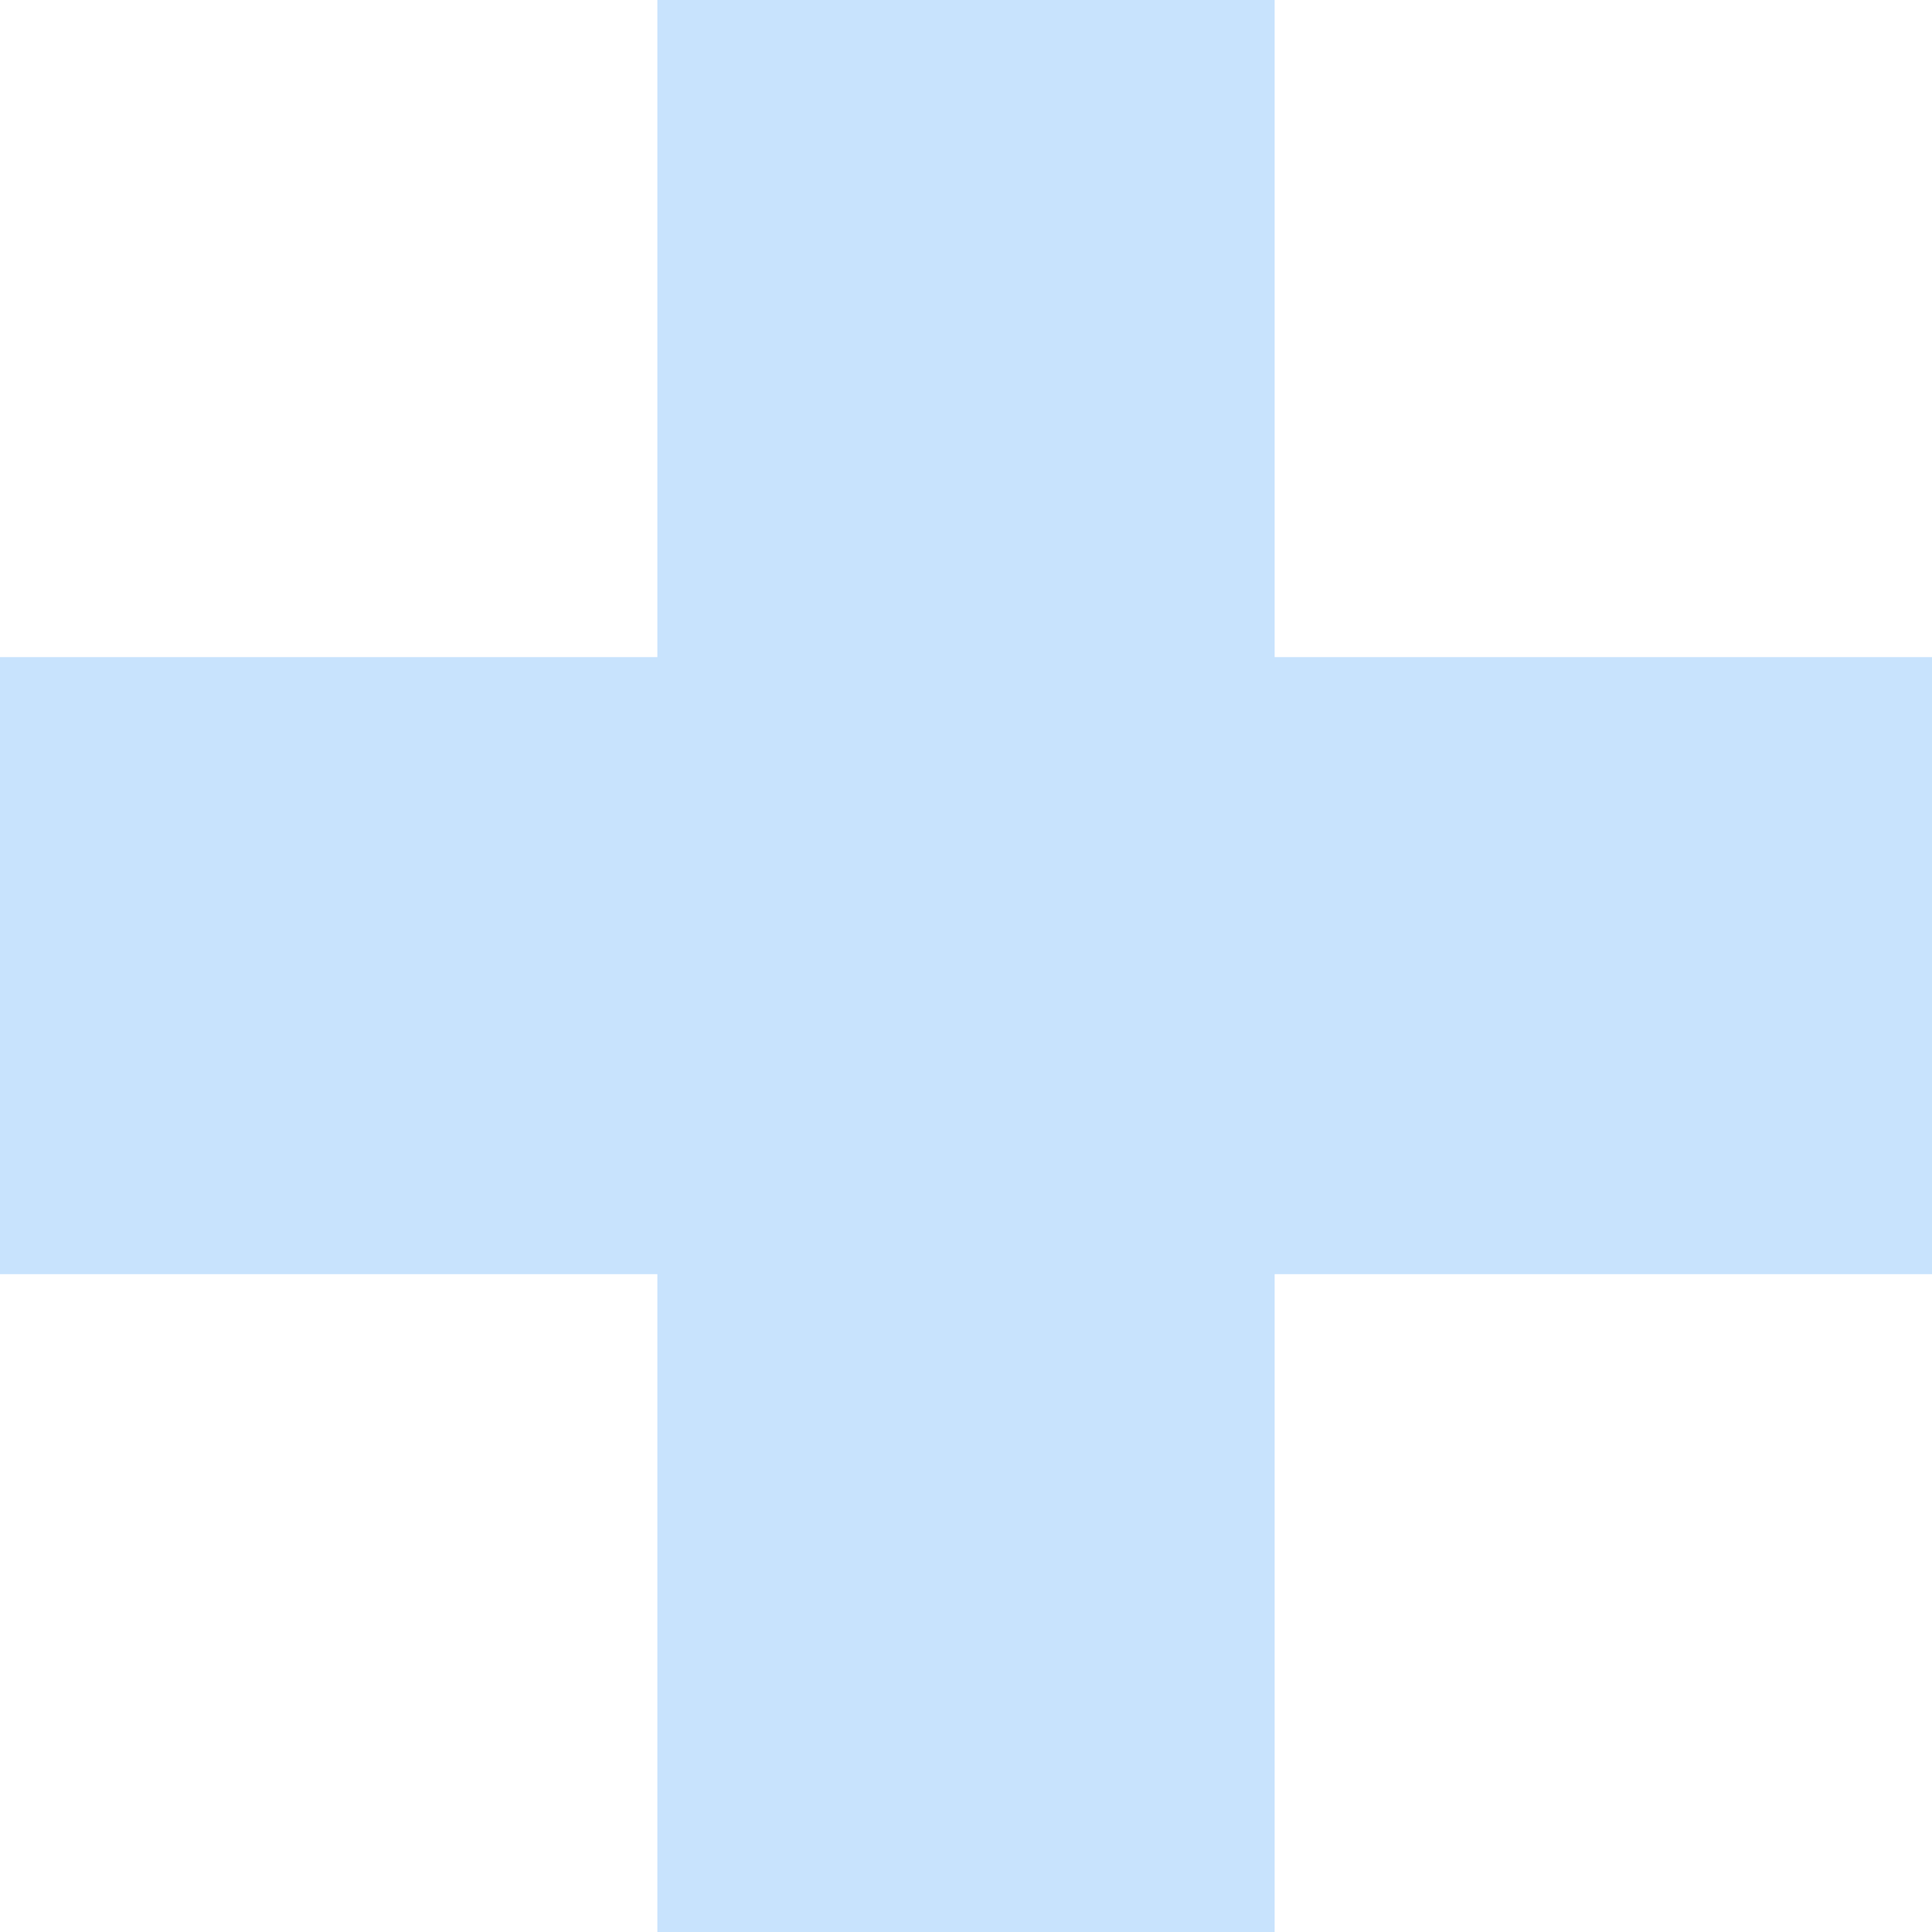
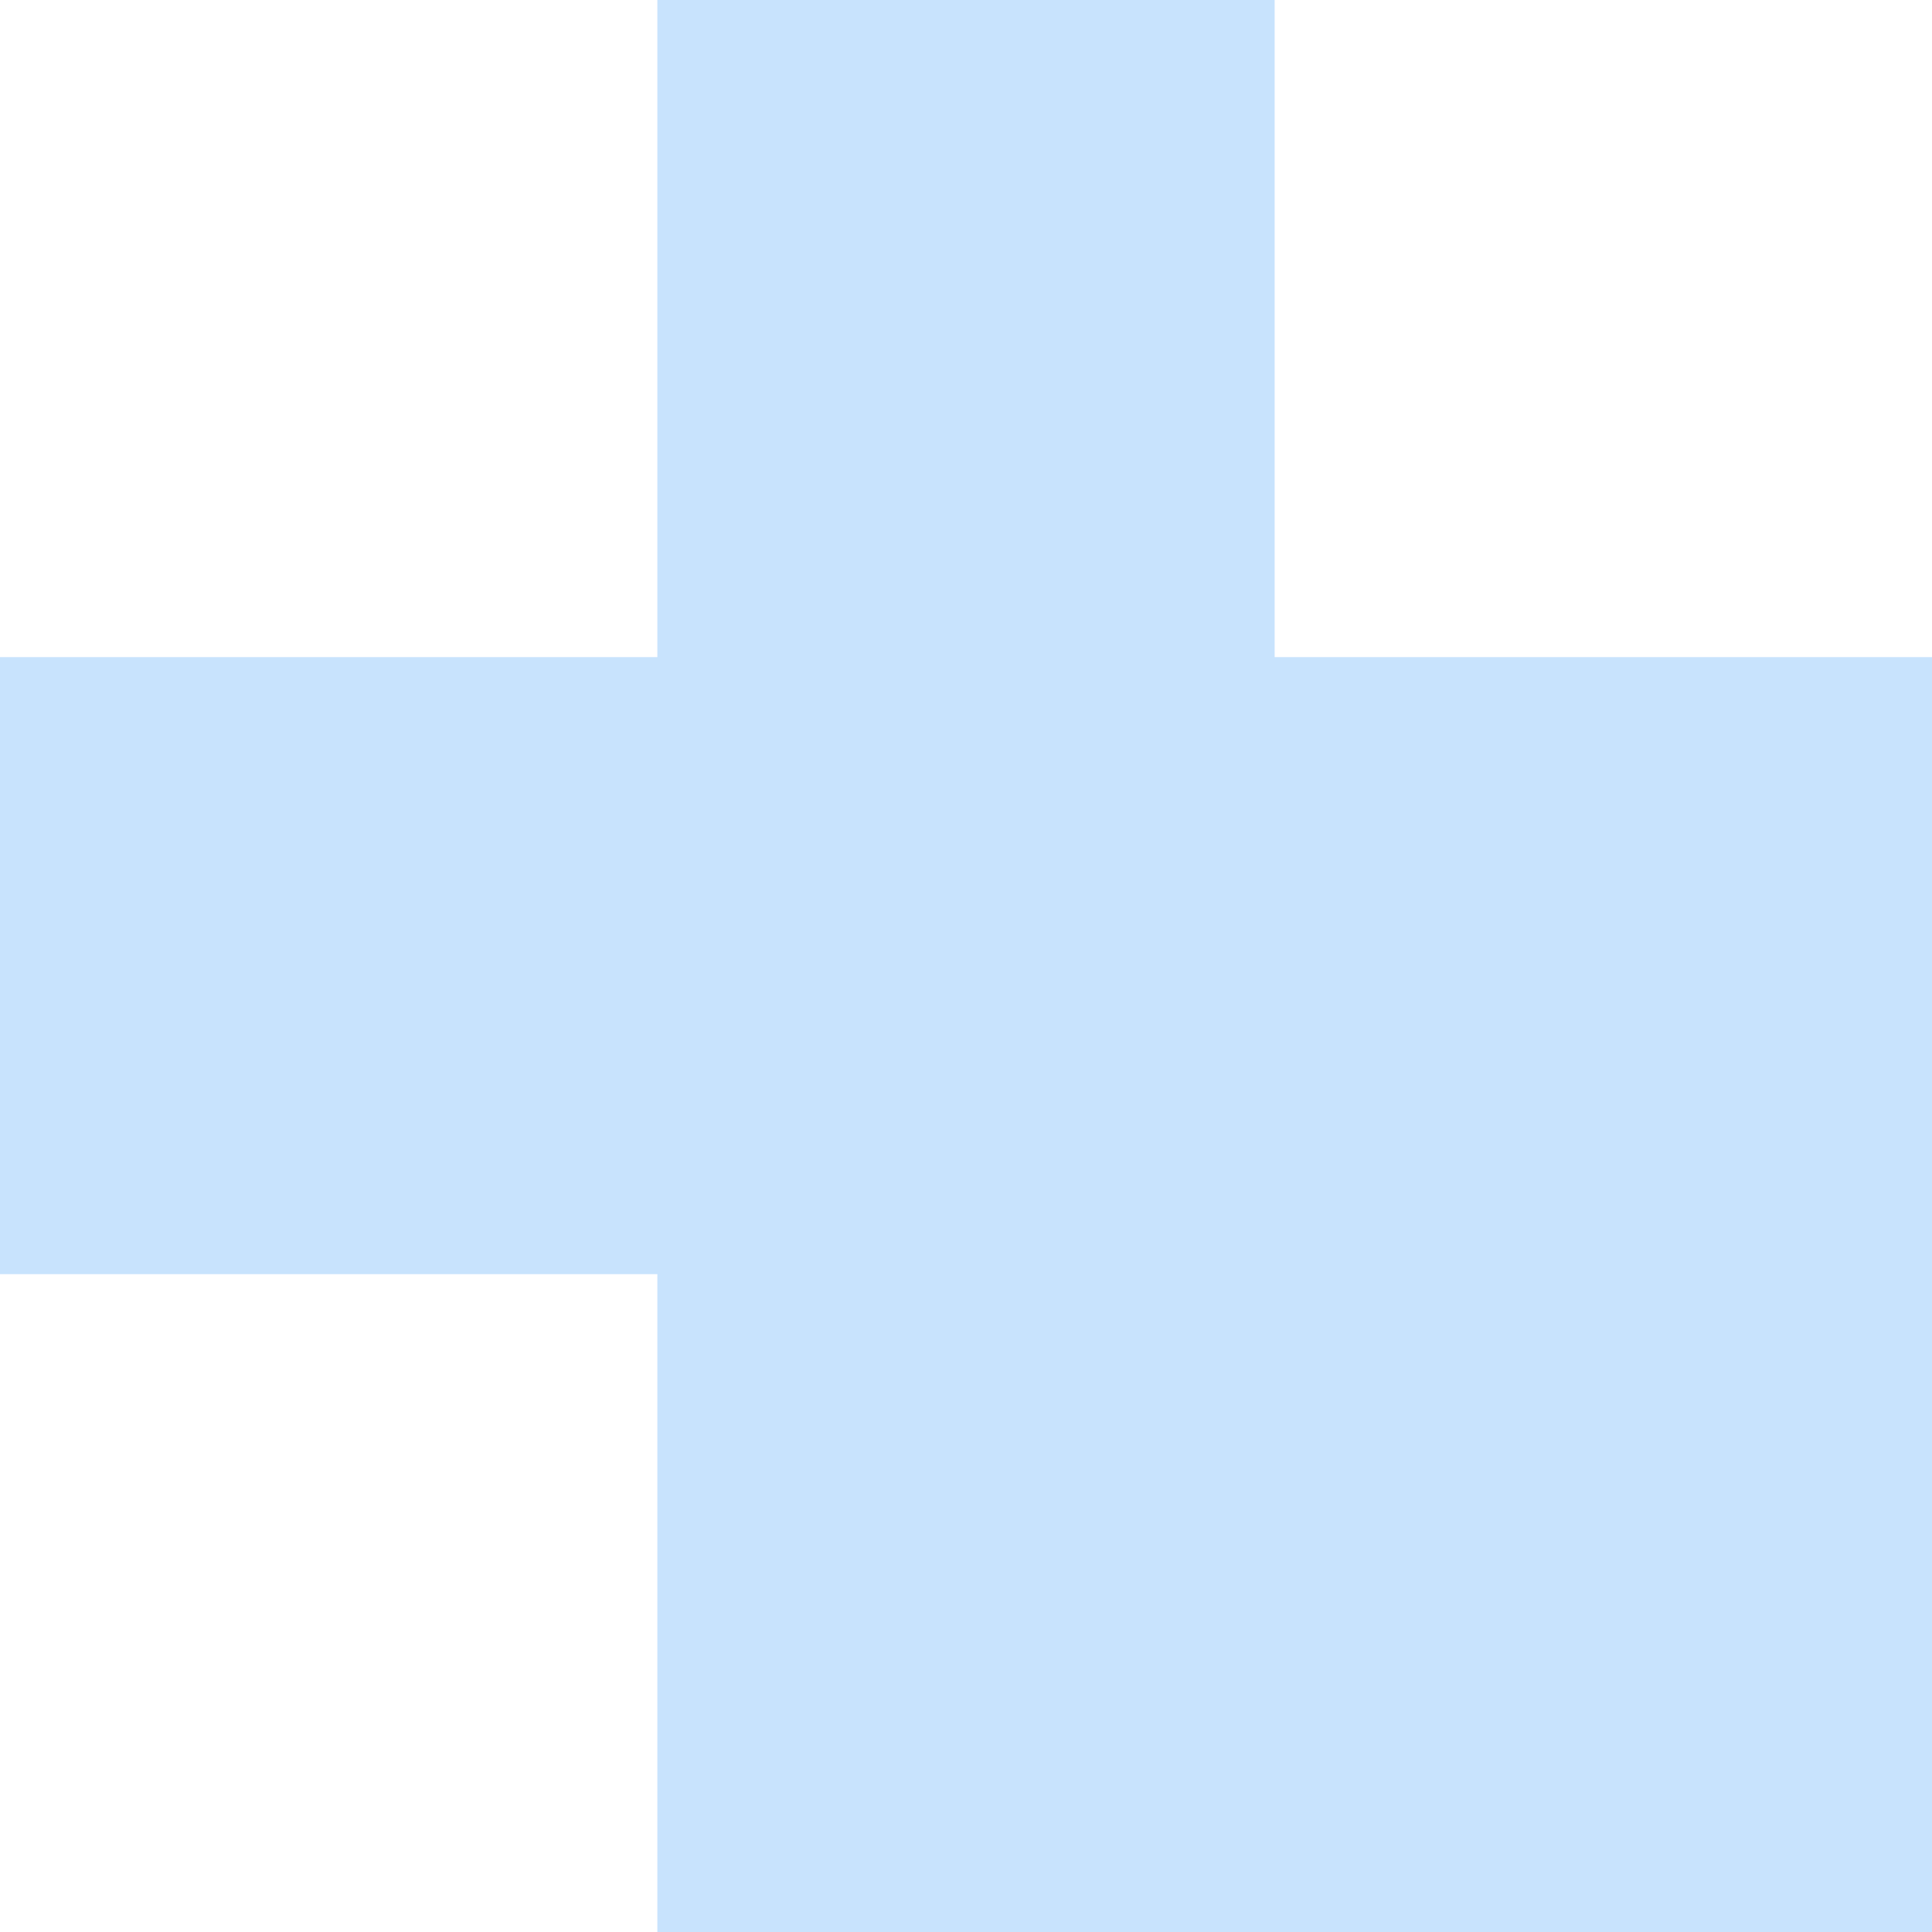
<svg xmlns="http://www.w3.org/2000/svg" width="24" height="24" viewBox="0 0 24 24" fill="none">
-   <path d="M24 8.163H15.834V0H8.166V8.163H0V15.828H8.166V24H15.834V15.828H24V8.163Z" fill="#A4D1FC" fill-opacity="0.6" />
+   <path d="M24 8.163H15.834V0H8.166V8.163H0V15.828H8.166V24H15.834H24V8.163Z" fill="#A4D1FC" fill-opacity="0.6" />
</svg>